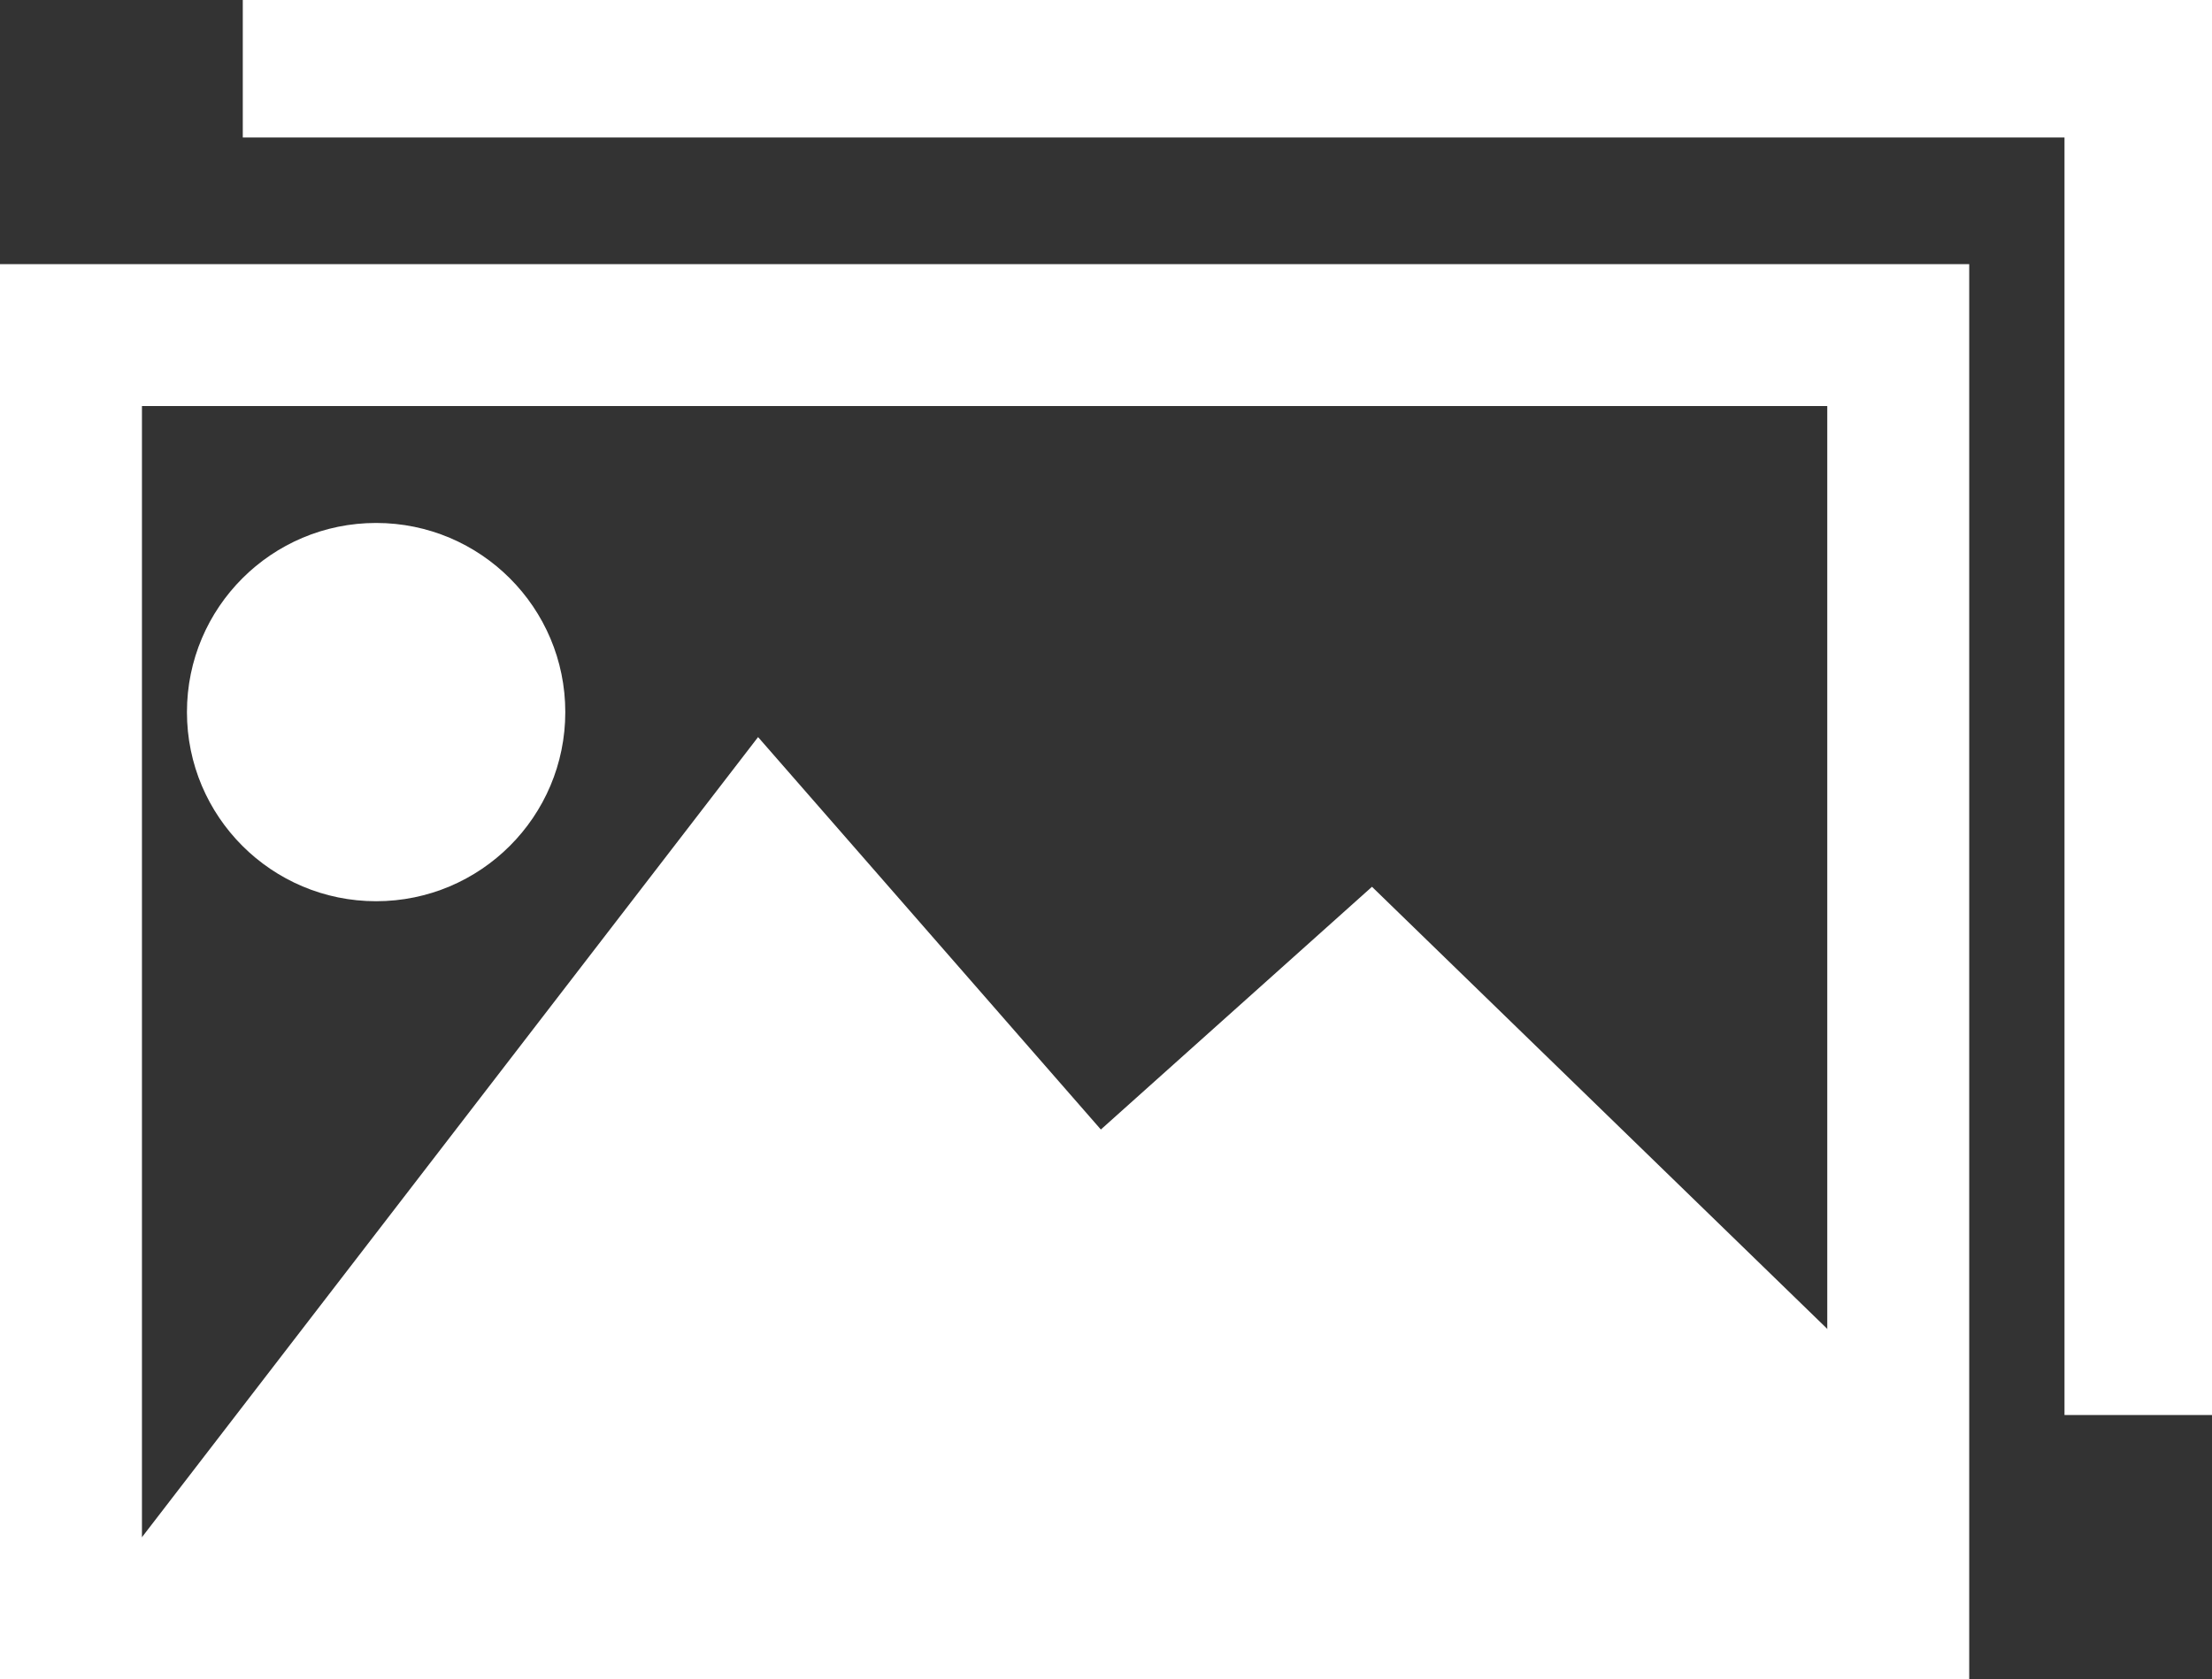
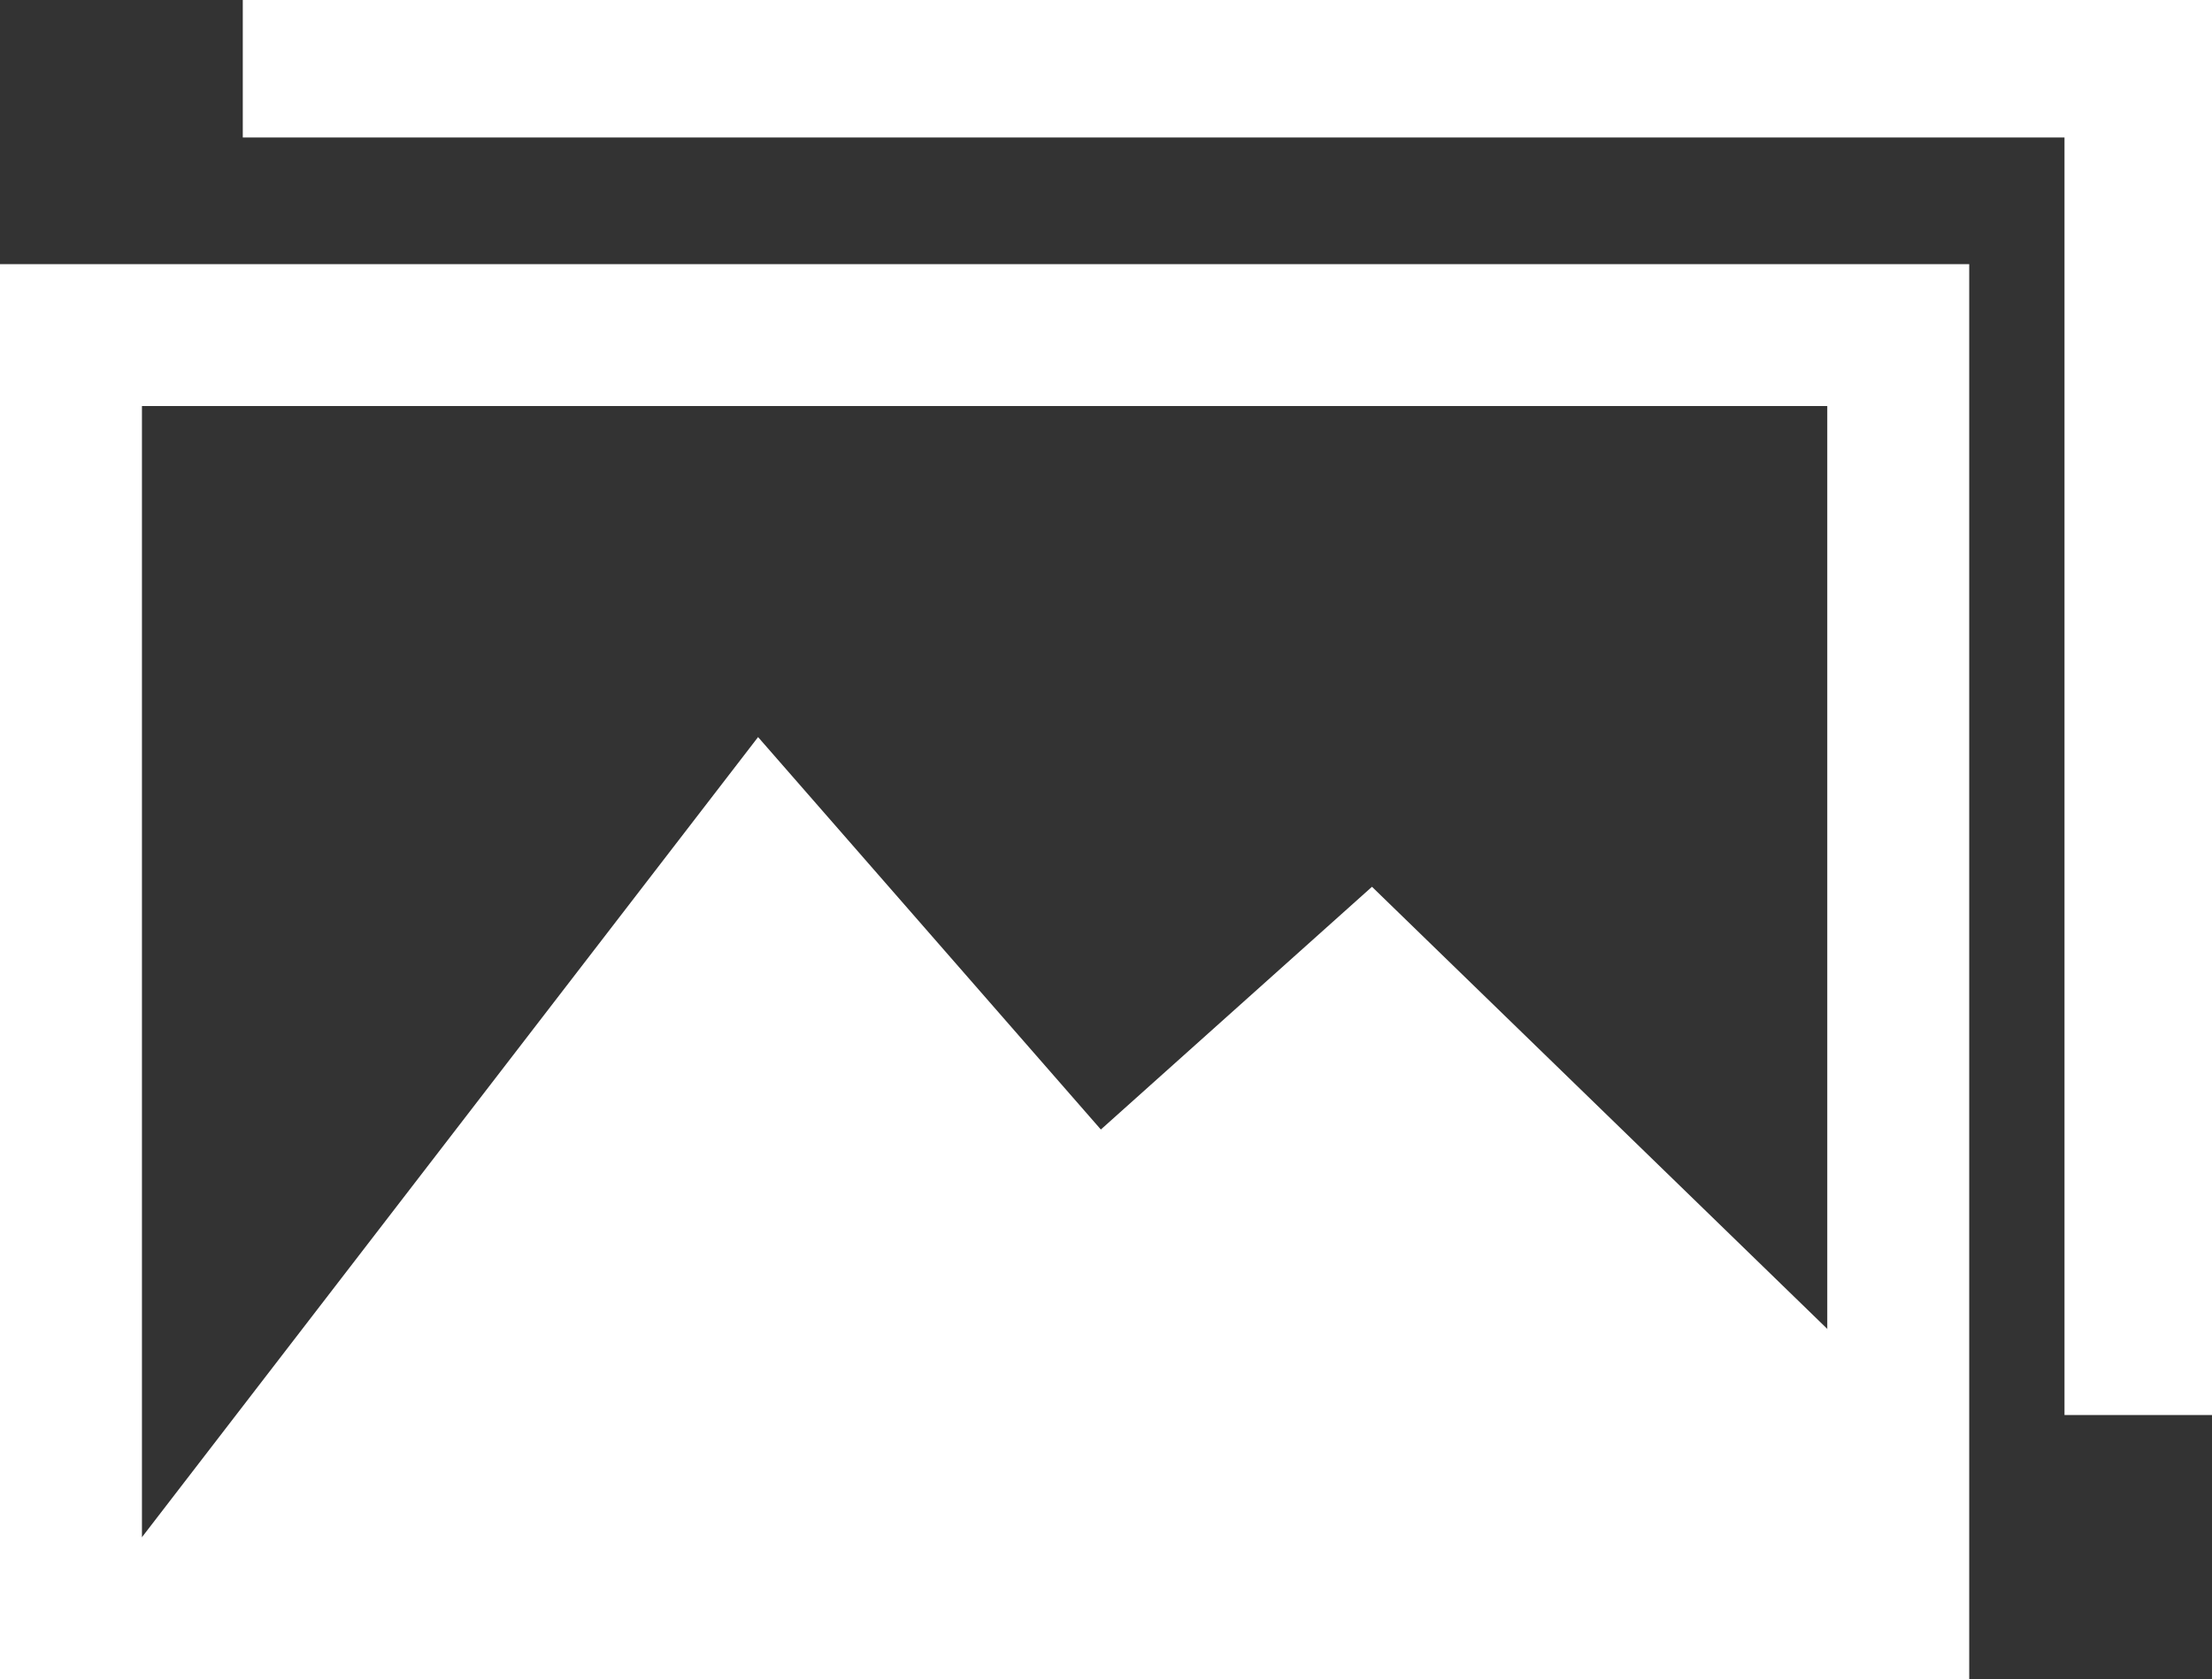
<svg xmlns="http://www.w3.org/2000/svg" viewBox="0 0 79.63 60.46">
  <rect x="0" y="0" width="79.63" height="60.46" fill="#333333" stroke="none" />
  <defs>
    <style>.cls-1{fill:#fff;}</style>
  </defs>
  <title>gallery_light</title>
  <g id="Ebene_2" data-name="Ebene 2">
    <g id="Ebene_1-2" data-name="Ebene 1">
-       <path class="cls-1" d="M0,9.51v51H70.89V9.51ZM65.78,55.35H5.11V14.62H65.78Z" />
+       <path class="cls-1" d="M0,9.51v51H70.89V9.51M65.78,55.35H5.11V14.62H65.78Z" />
      <polygon class="cls-1" points="5.11 55.35 27.29 26.54 39.63 40.67 49.39 31.93 67.12 49.15 67.38 57.89 4.42 56.86 5.11 55.35" />
-       <circle class="cls-1" cx="13.54" cy="25.64" r="6.81" />
      <polygon class="cls-1" points="8.74 0 8.74 4.95 74.32 4.95 74.32 50.95 79.63 50.95 79.63 0 8.74 0" />
    </g>
  </g>
</svg>